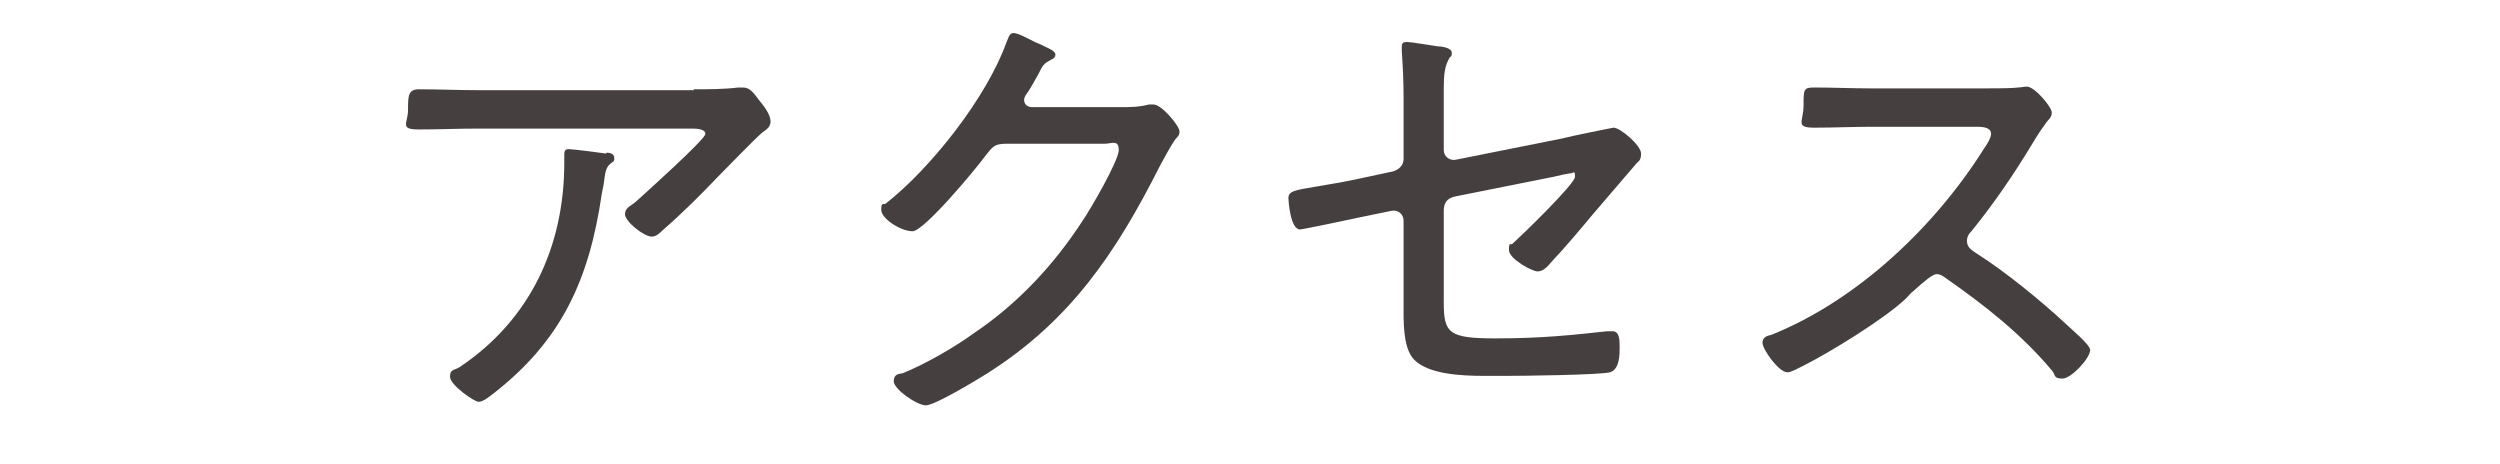
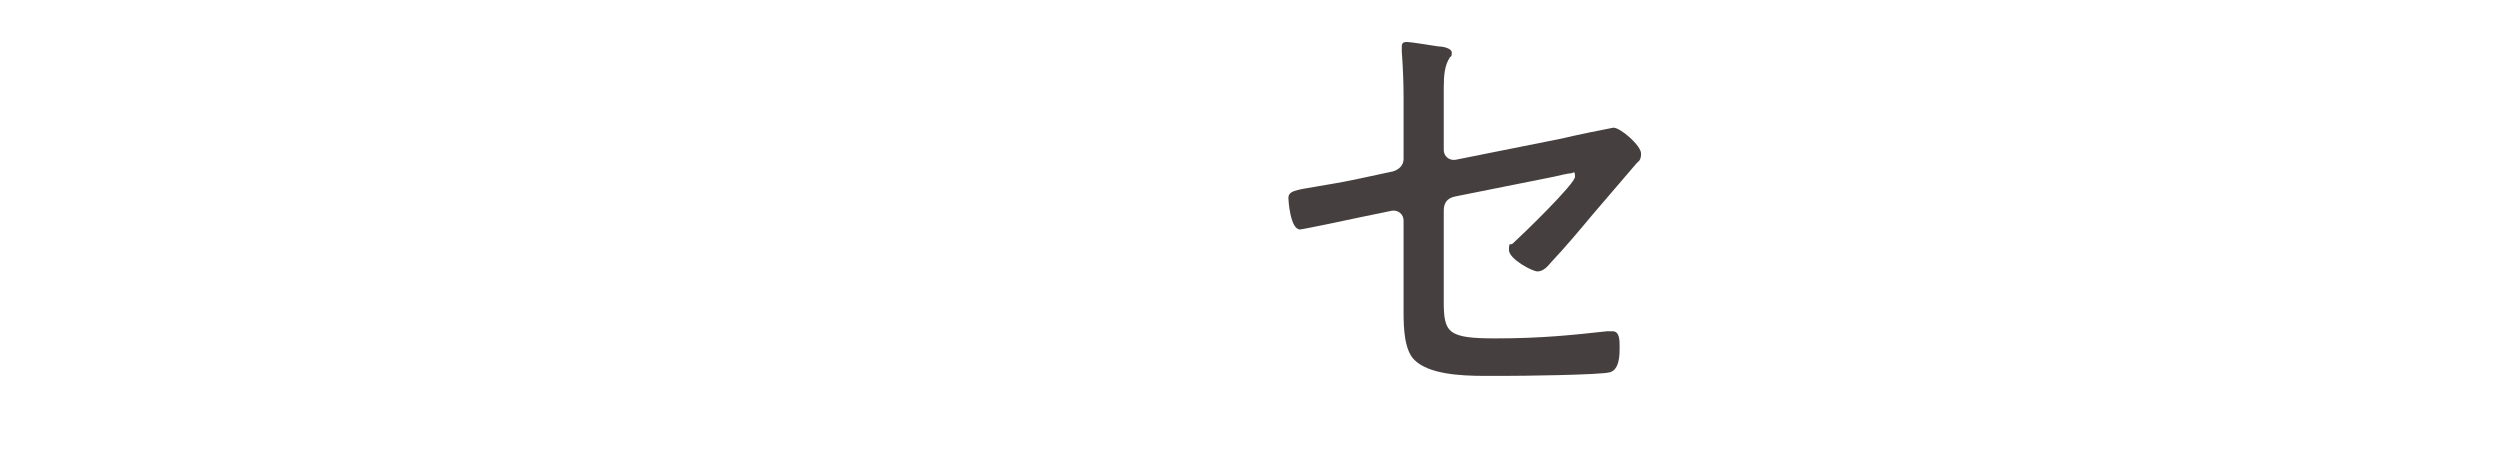
<svg xmlns="http://www.w3.org/2000/svg" version="1.1" viewBox="0 0 280 52">
  <defs>
    <style>
      .cls-1 {
        fill: #463f3f;
      }
    </style>
  </defs>
  <g>
    <g id="_レイヤー_1" data-name="レイヤー_1">
      <g>
-         <path class="cls-1" d="M77.7,10c1.6,0,3.4,0,5-.2.2,0,.4,0,.5,0,.8,0,1.2.6,1.8,1.4.5.6,1.3,1.6,1.3,2.4s-.7,1-1.1,1.4c-.6.5-3.9,3.9-4.7,4.7-2,2.1-4.1,4.2-6.3,6.1-.3.3-.7.7-1.2.7-.9,0-3-1.7-3-2.5s.8-1,1.2-1.4c1-.9,7.8-7,7.8-7.6s-1.1-.6-1.6-.6h-23.9c-2.2,0-4.4.1-6.6.1s-1.2-.7-1.2-2.2,0-2.3,1.2-2.3c2.3,0,4.5.1,6.7.1h24.1ZM67.9,17.1c.4,0,.9.1.9.6s-.2.4-.4.6c-.6.5-.6,1-.8,2.4l-.2,1c-1.4,9.6-4.5,16.5-12.3,22.5-.4.3-1,.8-1.5.8s-3.2-1.9-3.2-2.8.5-.7,1.1-1.1c7.9-5.3,11.7-13.5,11.7-22.9v-.9c0-.4.1-.6.5-.6s3.6.4,4.2.5Z" />
-         <path class="cls-1" d="M125.4,12c1.1,0,2.2,0,3.3-.3.2,0,.4,0,.5,0,.9,0,2.9,2.4,2.9,3s-.2.5-.6,1.1c-.4.6-.9,1.5-1.6,2.8-4.9,9.7-10,17.3-19.3,23.2-1.1.7-5.9,3.6-6.9,3.6s-3.6-1.8-3.6-2.7.7-.8,1-.9c2.5-1,5.8-2.9,8-4.5,4.9-3.3,8.9-7.6,12.1-12.5.9-1.3,4.1-6.8,4.1-8s-.8-.7-1.6-.7h-11c-1.3,0-1.5.3-2.3,1.3-1,1.4-6.9,8.5-8.2,8.5s-3.5-1.4-3.5-2.4.3-.5.5-.7c5.1-4,11.3-11.9,13.5-18,.2-.4.3-1.1.8-1.1s1.4.5,2.4,1c.5.2.9.4,1.1.5.4.2,1.2.5,1.2.9s-.3.5-.5.6c-.9.5-.9.6-1.4,1.6-.3.5-.6,1.1-1.1,1.9-.2.3-.5.6-.5,1,0,.5.4.8.9.8h9.6Z" />
        <path class="cls-1" d="M161.7,33.8c0,3.5.5,4.1,5.8,4.1s8.8-.4,12.5-.8c.2,0,.4,0,.6,0,.8,0,.8,1,.8,1.8s0,2.5-1.1,2.8c-1.2.3-9.9.4-11.8.4h-2.2c-2.8,0-6.3-.2-7.9-1.8-1.1-1.1-1.2-3.5-1.2-5.3v-10.3c0-.7-.6-1.2-1.3-1.1l-3.4.7c-.9.2-6.6,1.4-6.9,1.4-1.1,0-1.3-3.3-1.3-3.5,0-.8.7-.9,3.1-1.3,1.1-.2,2.5-.4,4.4-.8l4.2-.9c.7-.2,1.2-.7,1.2-1.4v-7c0-1.7-.1-3.7-.2-5,0-.2,0-.5,0-.6,0-.4.2-.5.6-.5s2.8.4,3.5.5c.5,0,1.5.2,1.5.7s-.1.4-.2.5c-.6.9-.7,2-.7,3.5v6.9c0,.7.6,1.2,1.3,1.1l12-2.4c.7-.2,5.6-1.2,5.7-1.2.8,0,3.1,2,3.1,2.9s-.4.9-.6,1.2c-1.6,1.9-3.2,3.7-4.8,5.6-1.5,1.8-3.1,3.7-4.7,5.4-.4.5-.9,1-1.5,1s-3.2-1.4-3.2-2.4.2-.5.4-.7c1-.9,7-6.7,7-7.5s-.2-.4-.4-.4c-.3,0-1.6.3-2,.4l-11,2.2c-1,.2-1.3.8-1.3,1.6v10.1Z" />
-         <path class="cls-1" d="M222.3,9.9c.9,0,3,0,3.7-.1.4,0,.7-.1,1-.1.9,0,2.8,2.3,2.8,2.9s-.4.8-.6,1.1c-.5.7-1,1.4-1.4,2.1-2.1,3.5-4.4,6.9-7,10.1-.3.3-.5.6-.5,1.1,0,.7.5,1,1.1,1.4,3.3,2.1,7.2,5.3,10,7.9.5.5,2.7,2.3,2.7,2.9,0,.9-2.1,3.2-3.1,3.2s-.8-.4-1.1-.8c-3.4-4.1-7.6-7.4-11.9-10.4-.4-.3-.7-.5-1.1-.5s-1.3.7-2.6,1.9c-.3.2-.5.5-.8.8-2.4,2.3-8.6,6.1-11.6,7.6-.4.2-1.3.7-1.7.7-1,0-2.8-2.6-2.8-3.3s.6-.8,1-.9c9.7-3.9,18.4-12.2,23.9-21,.3-.4.7-1.1.7-1.5,0-.7-.8-.8-1.6-.8h-11.8c-2.1,0-4.2.1-6.4.1s-1.2-.7-1.2-2.5,0-2,1.2-2c2.1,0,4.2.1,6.4.1h12.6Z" />
      </g>
    </g>
  </g>
</svg>